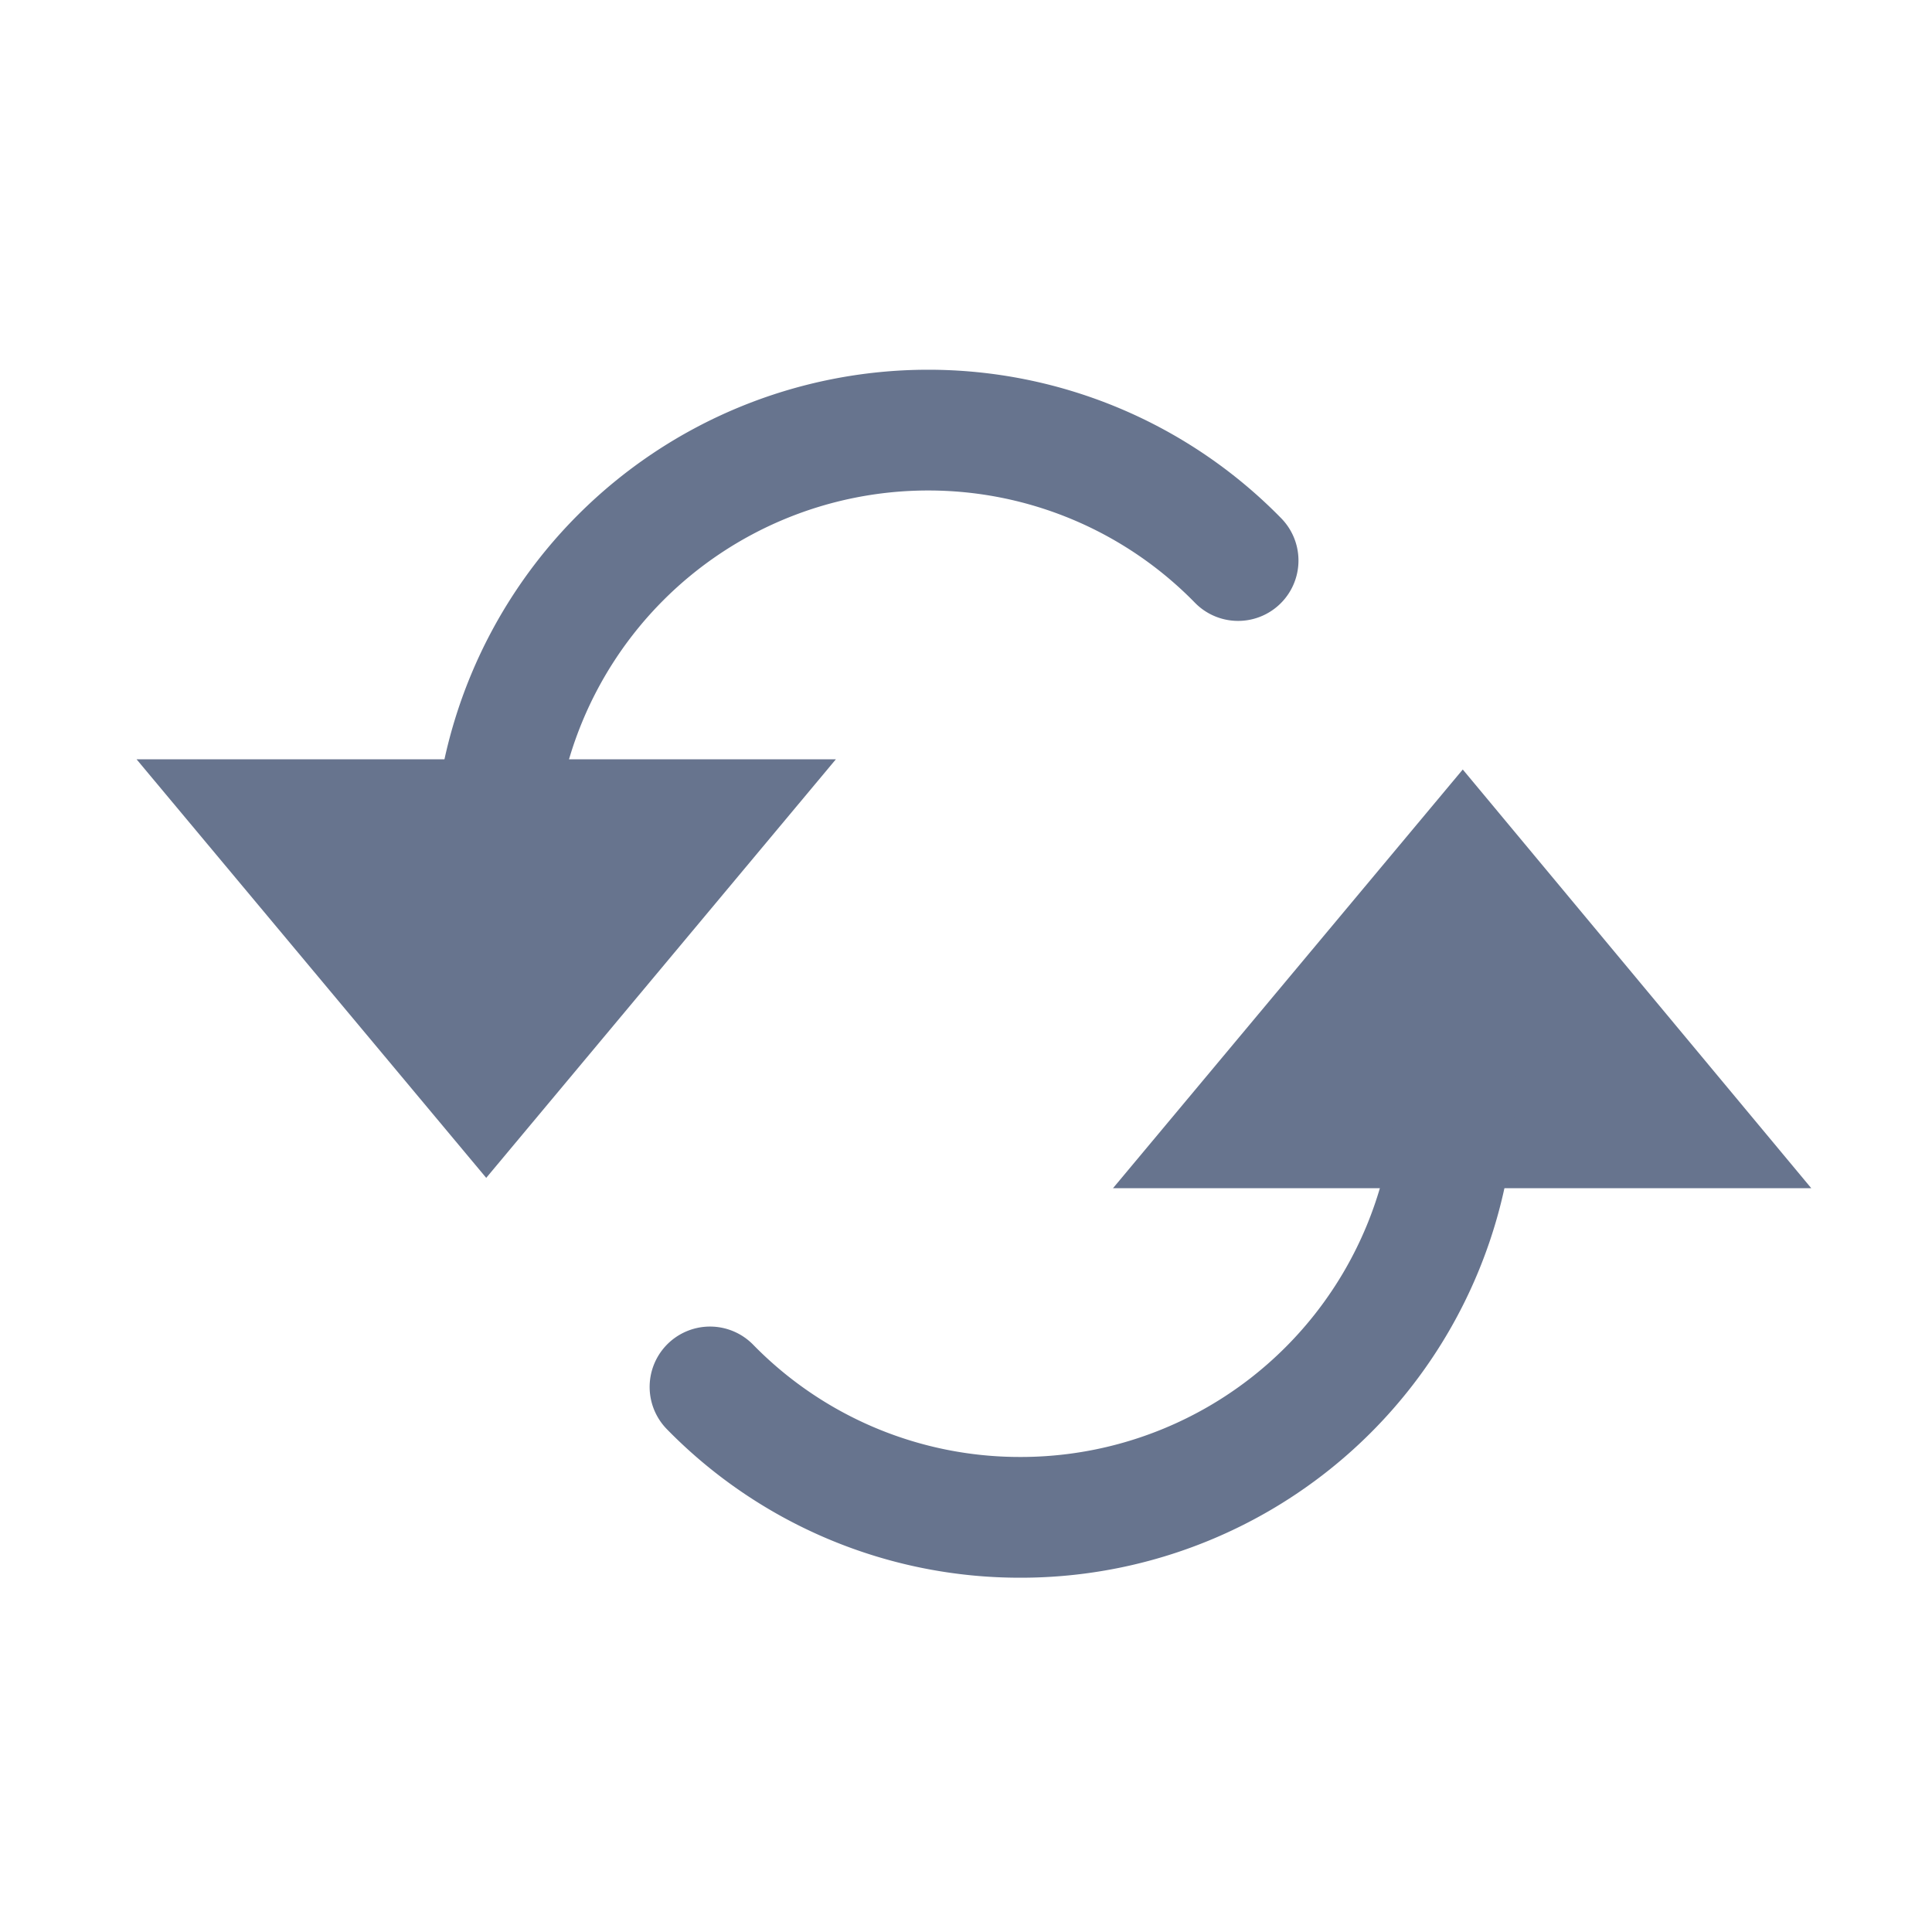
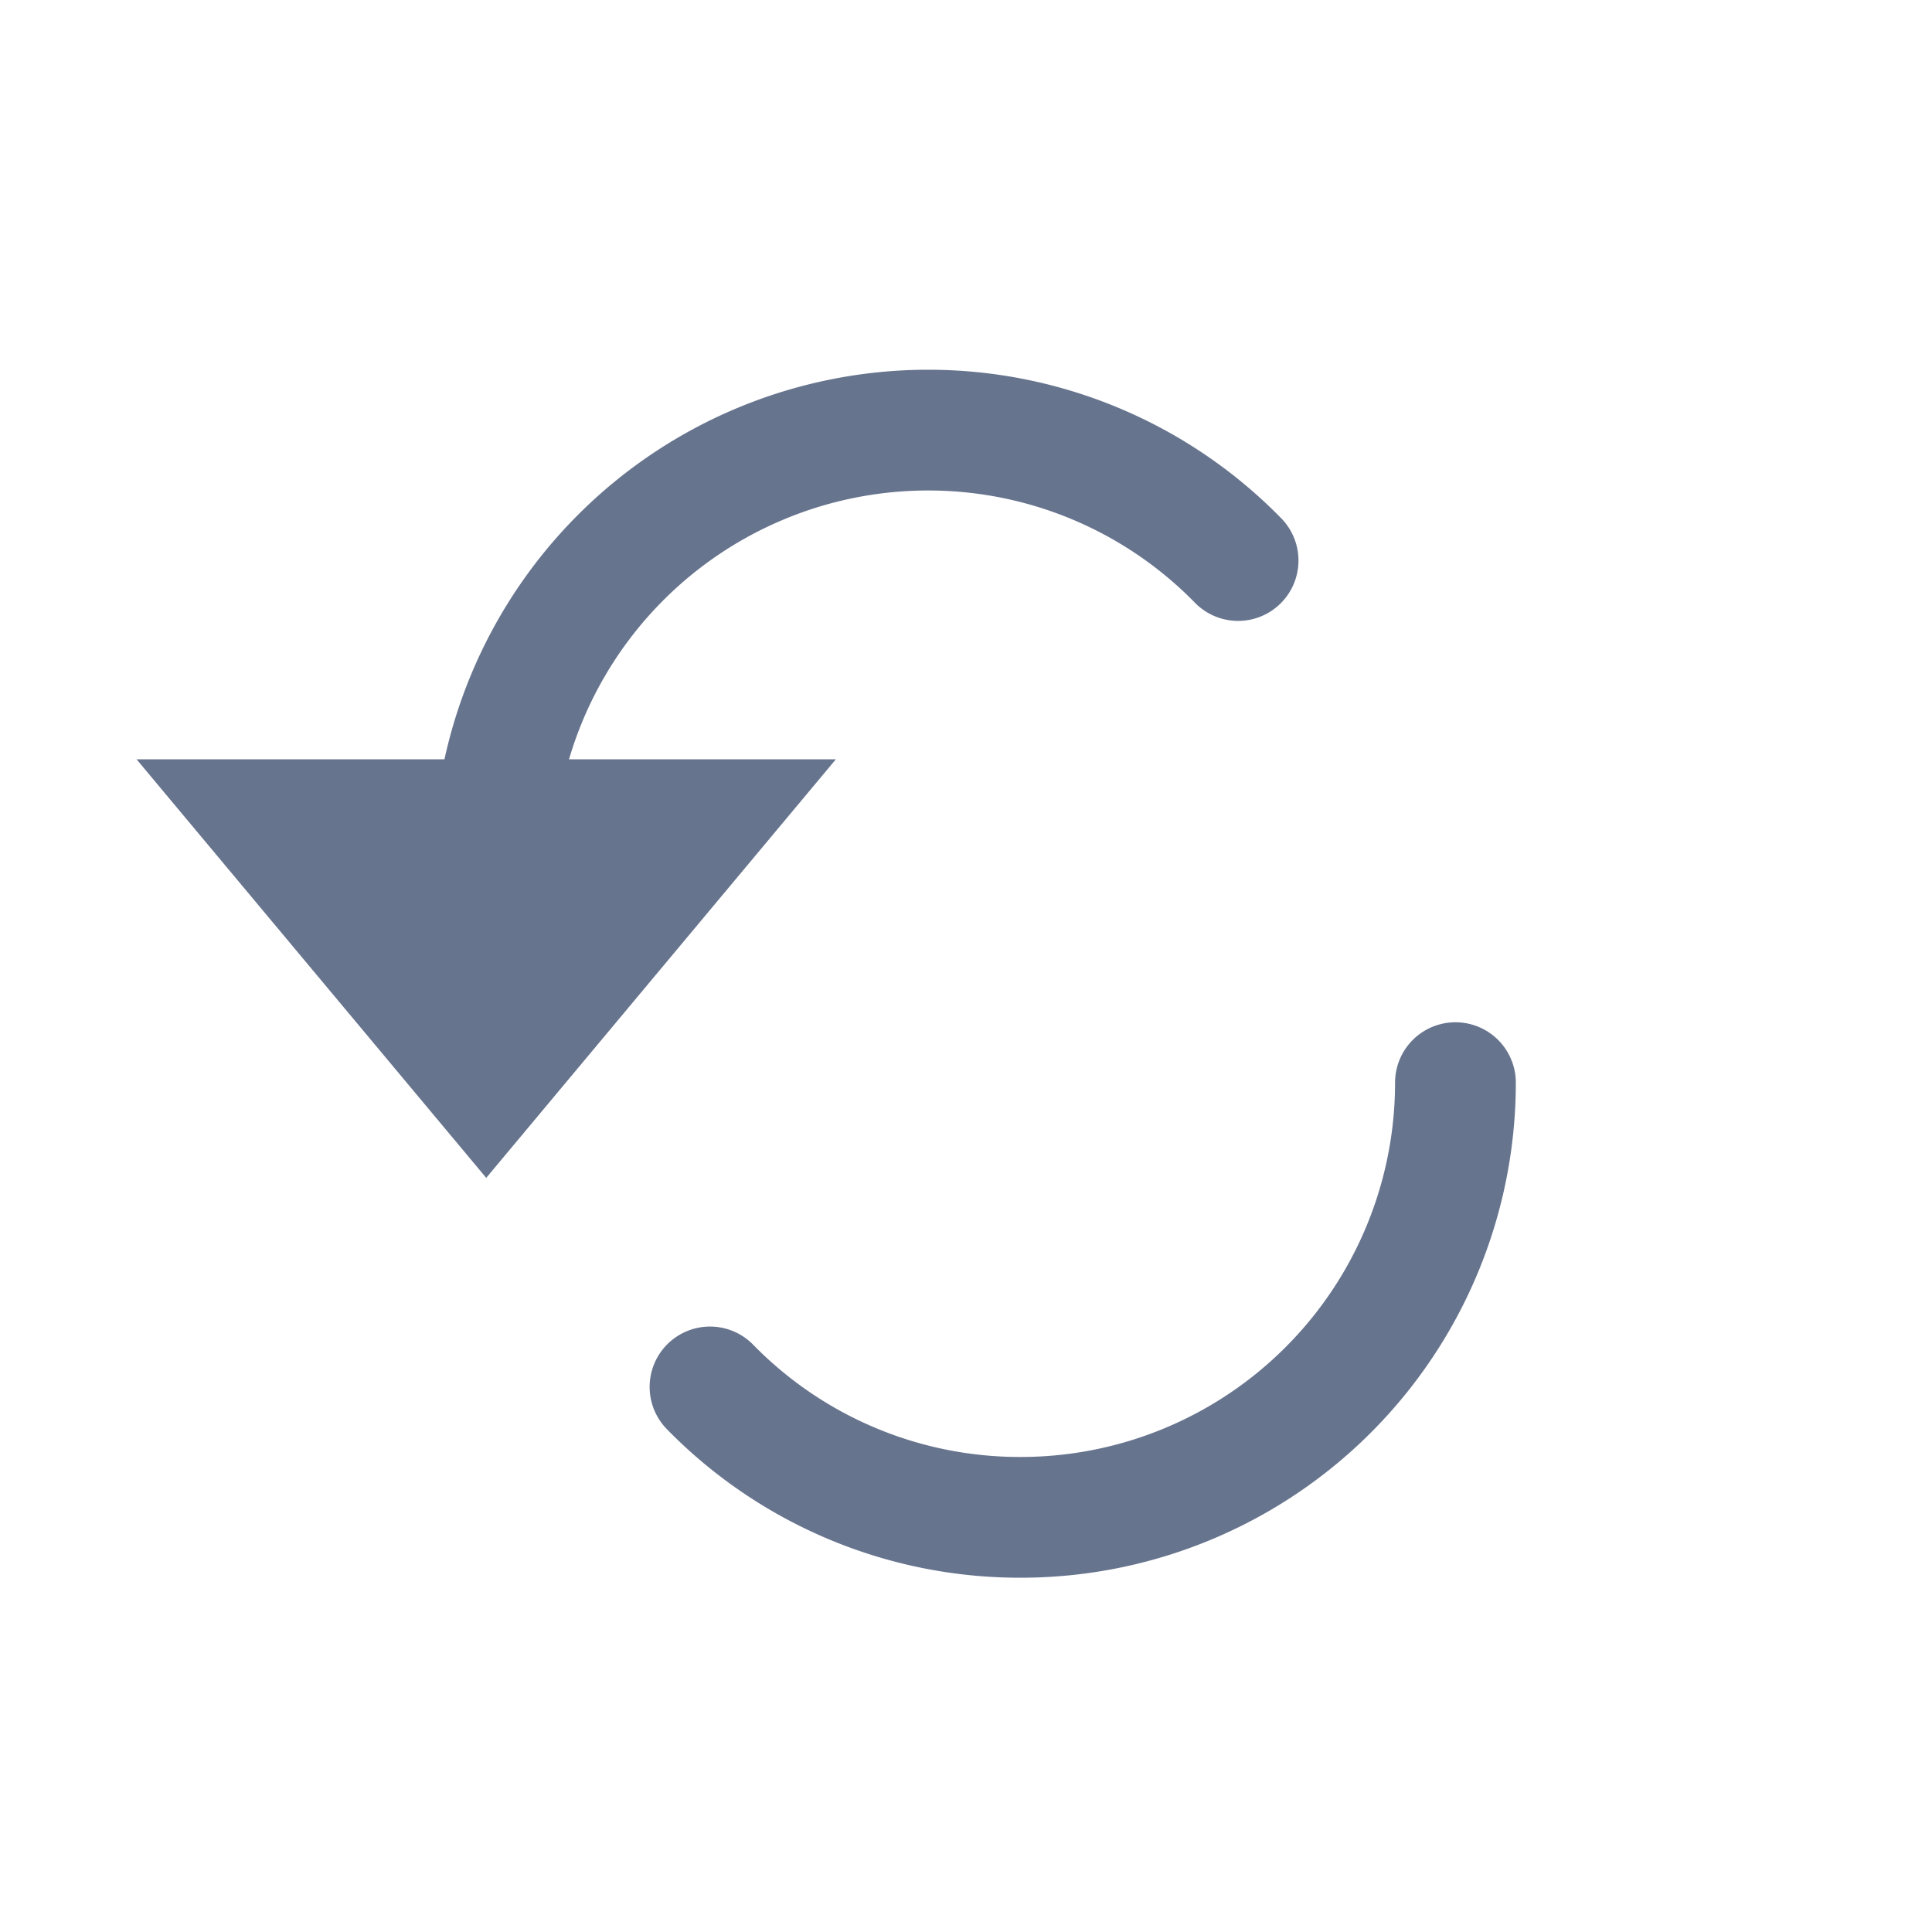
<svg xmlns="http://www.w3.org/2000/svg" width="24" height="24" data-name="Component 1297 – 3">
  <g class="layer">
    <title>Layer 1</title>
    <g data-name="Group 6761" id="Group_6761">
      <path d="m1284.08,-12.22l2.74,3.28l2.74,-3.28l-5.48,0z" data-name="Path 6139" fill="#67748e" id="Path_6139" stroke="#67748e" stroke-width="1.5" transform="translate(-1280.78 22.402)" />
-       <path d="m1299.55,-10.94l-2.73,-3.28l-2.74,3.28l5.47,0z" data-name="Path 6140" fill="#67748e" id="Path_6140" stroke="#67748e" stroke-width="1.5" transform="translate(-1278.65 24.95)" />
      <path d="m1297.26,-11.72a5.4,5.4 0 0 1 -5.4,5.4a5.38,5.38 0 0 1 -3.86,-1.62" data-name="Path 6141" fill="none" id="Path_6141" stroke="#67748e" stroke-linecap="round" stroke-miterlimit="10" stroke-width="1.5" transform="translate(-1279.18 25.169)" />
      <path d="m1286.58,-11.33a5.4,5.4 0 0 1 5.4,-5.4a5.38,5.38 0 0 1 3.85,1.62" data-name="Path 6142" fill="none" id="Path_6142" stroke="#67748e" stroke-linecap="round" stroke-miterlimit="10" stroke-width="1.5" transform="translate(-1280.45 22.073)" />
    </g>
    <rect data-name="Rectangle 30688" fill="none" height="24" id="Rectangle_30688" rx="4" width="24" />
  </g>
</svg>